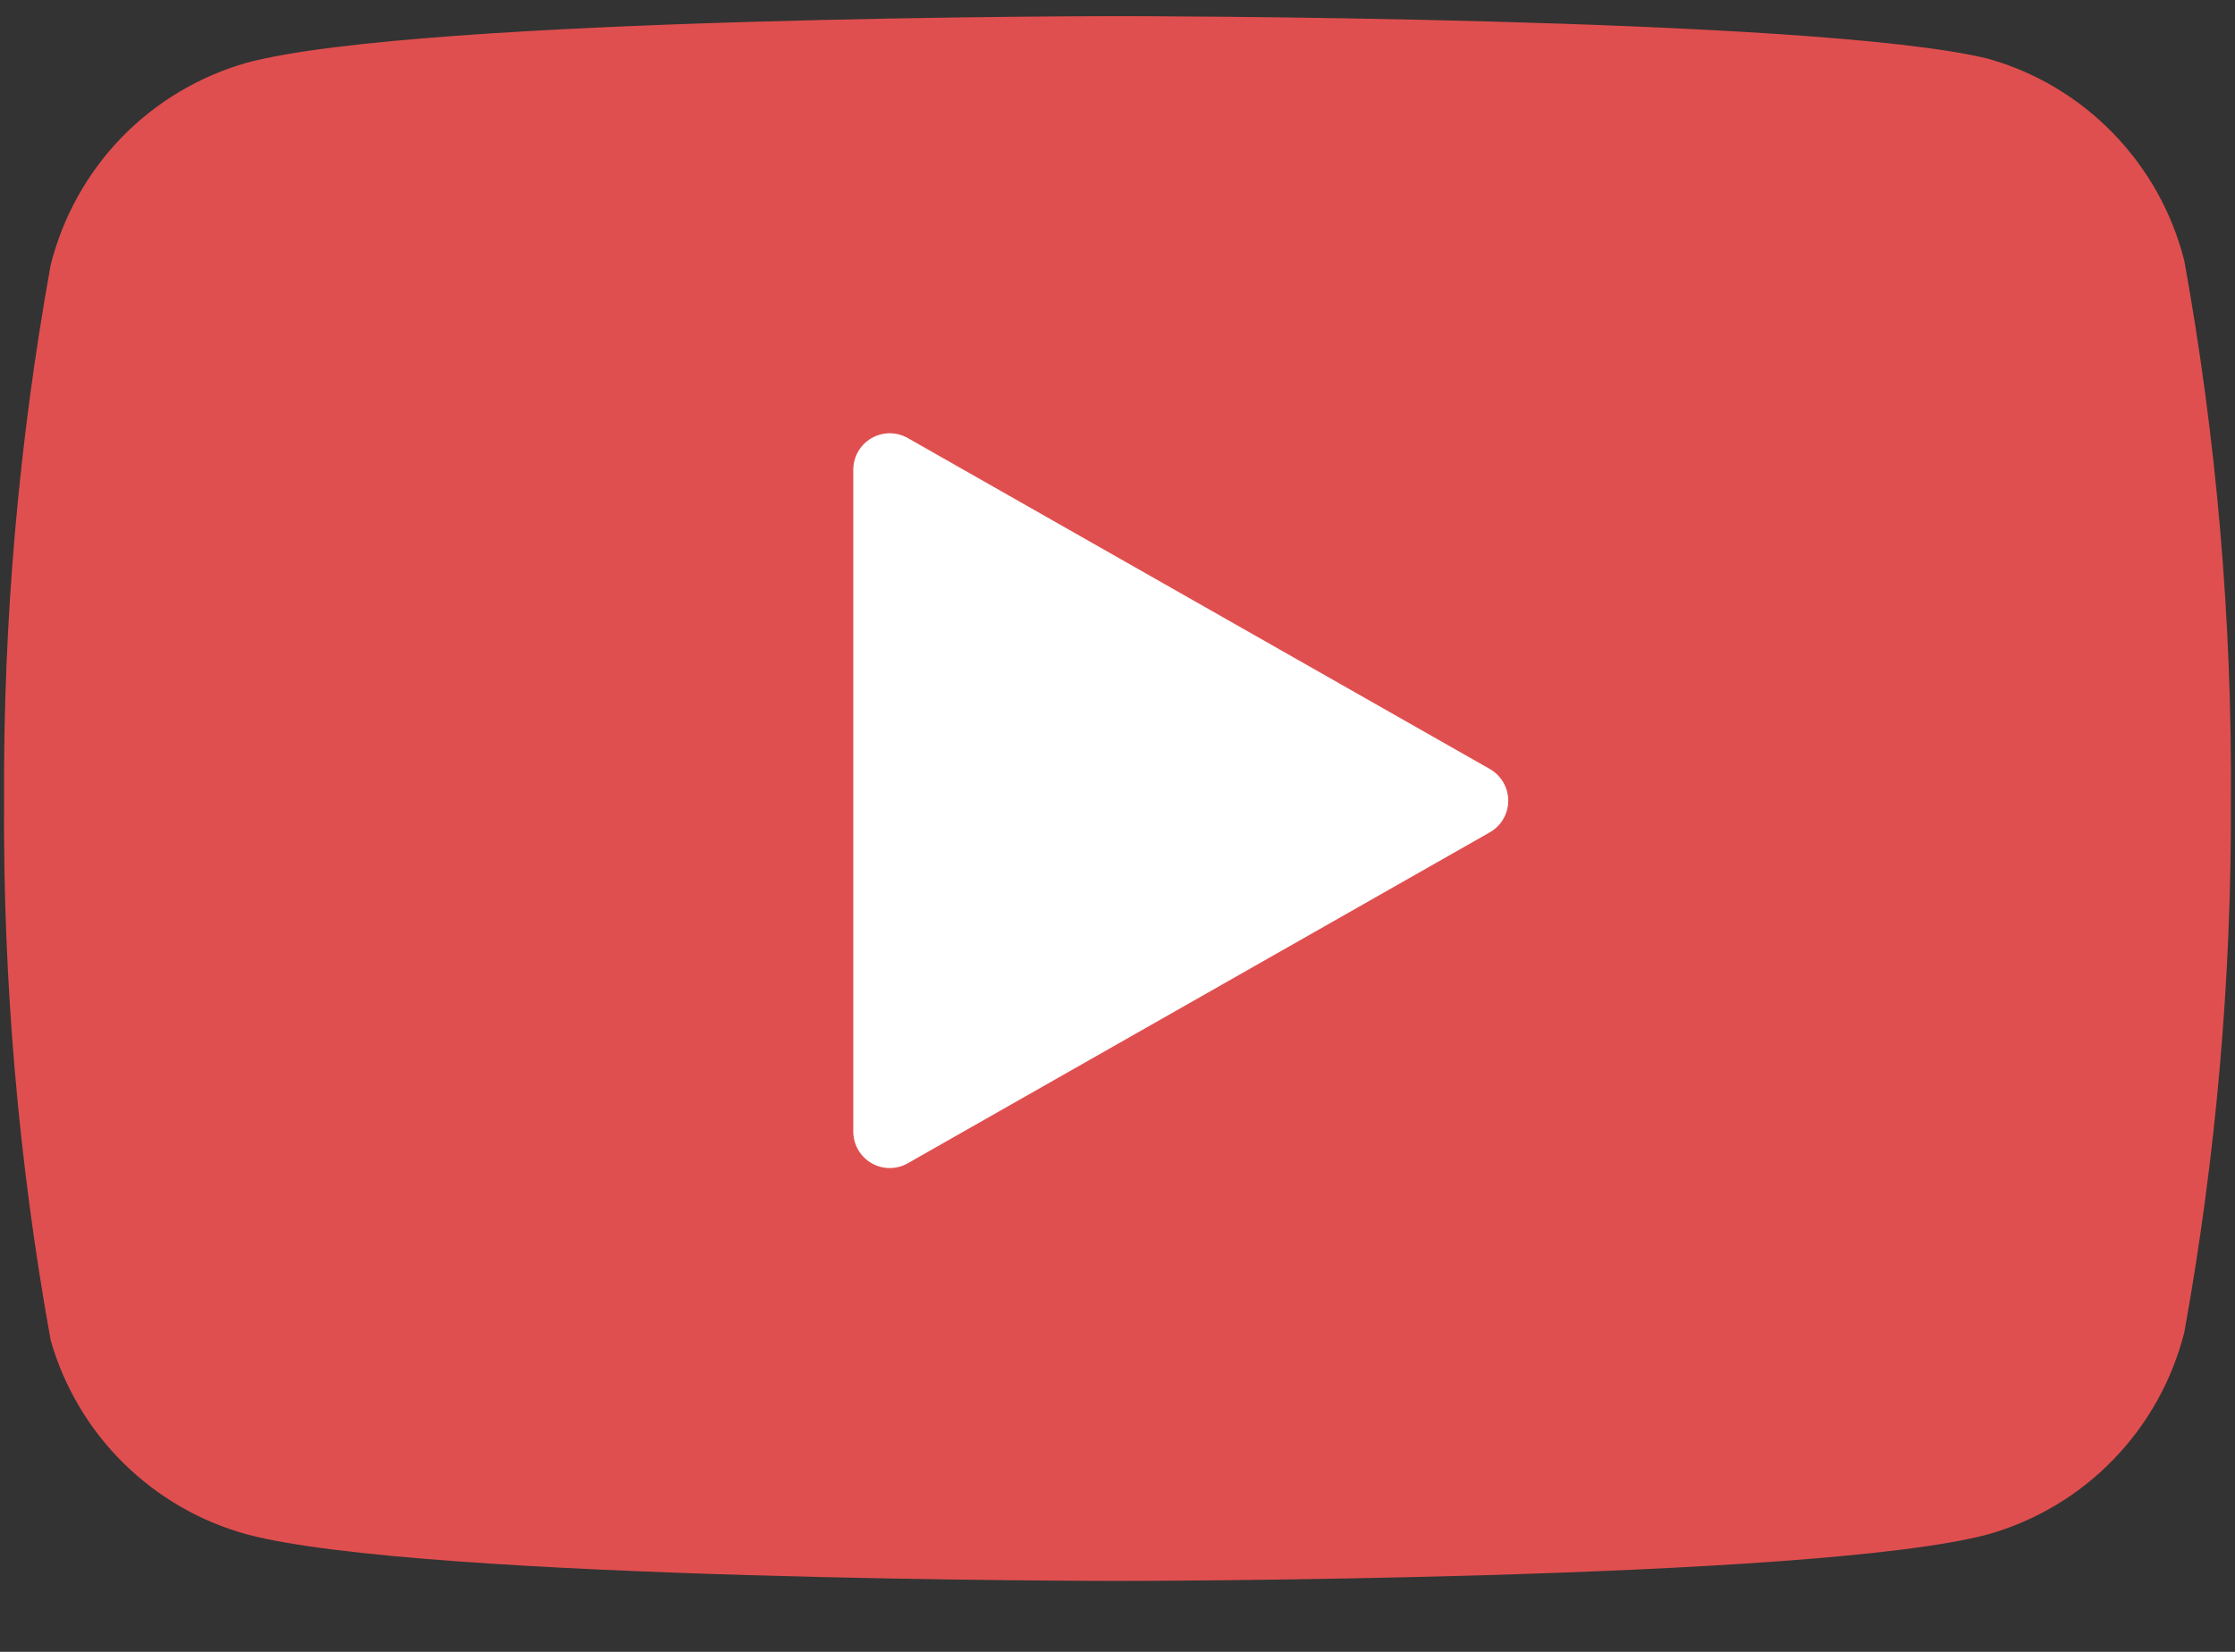
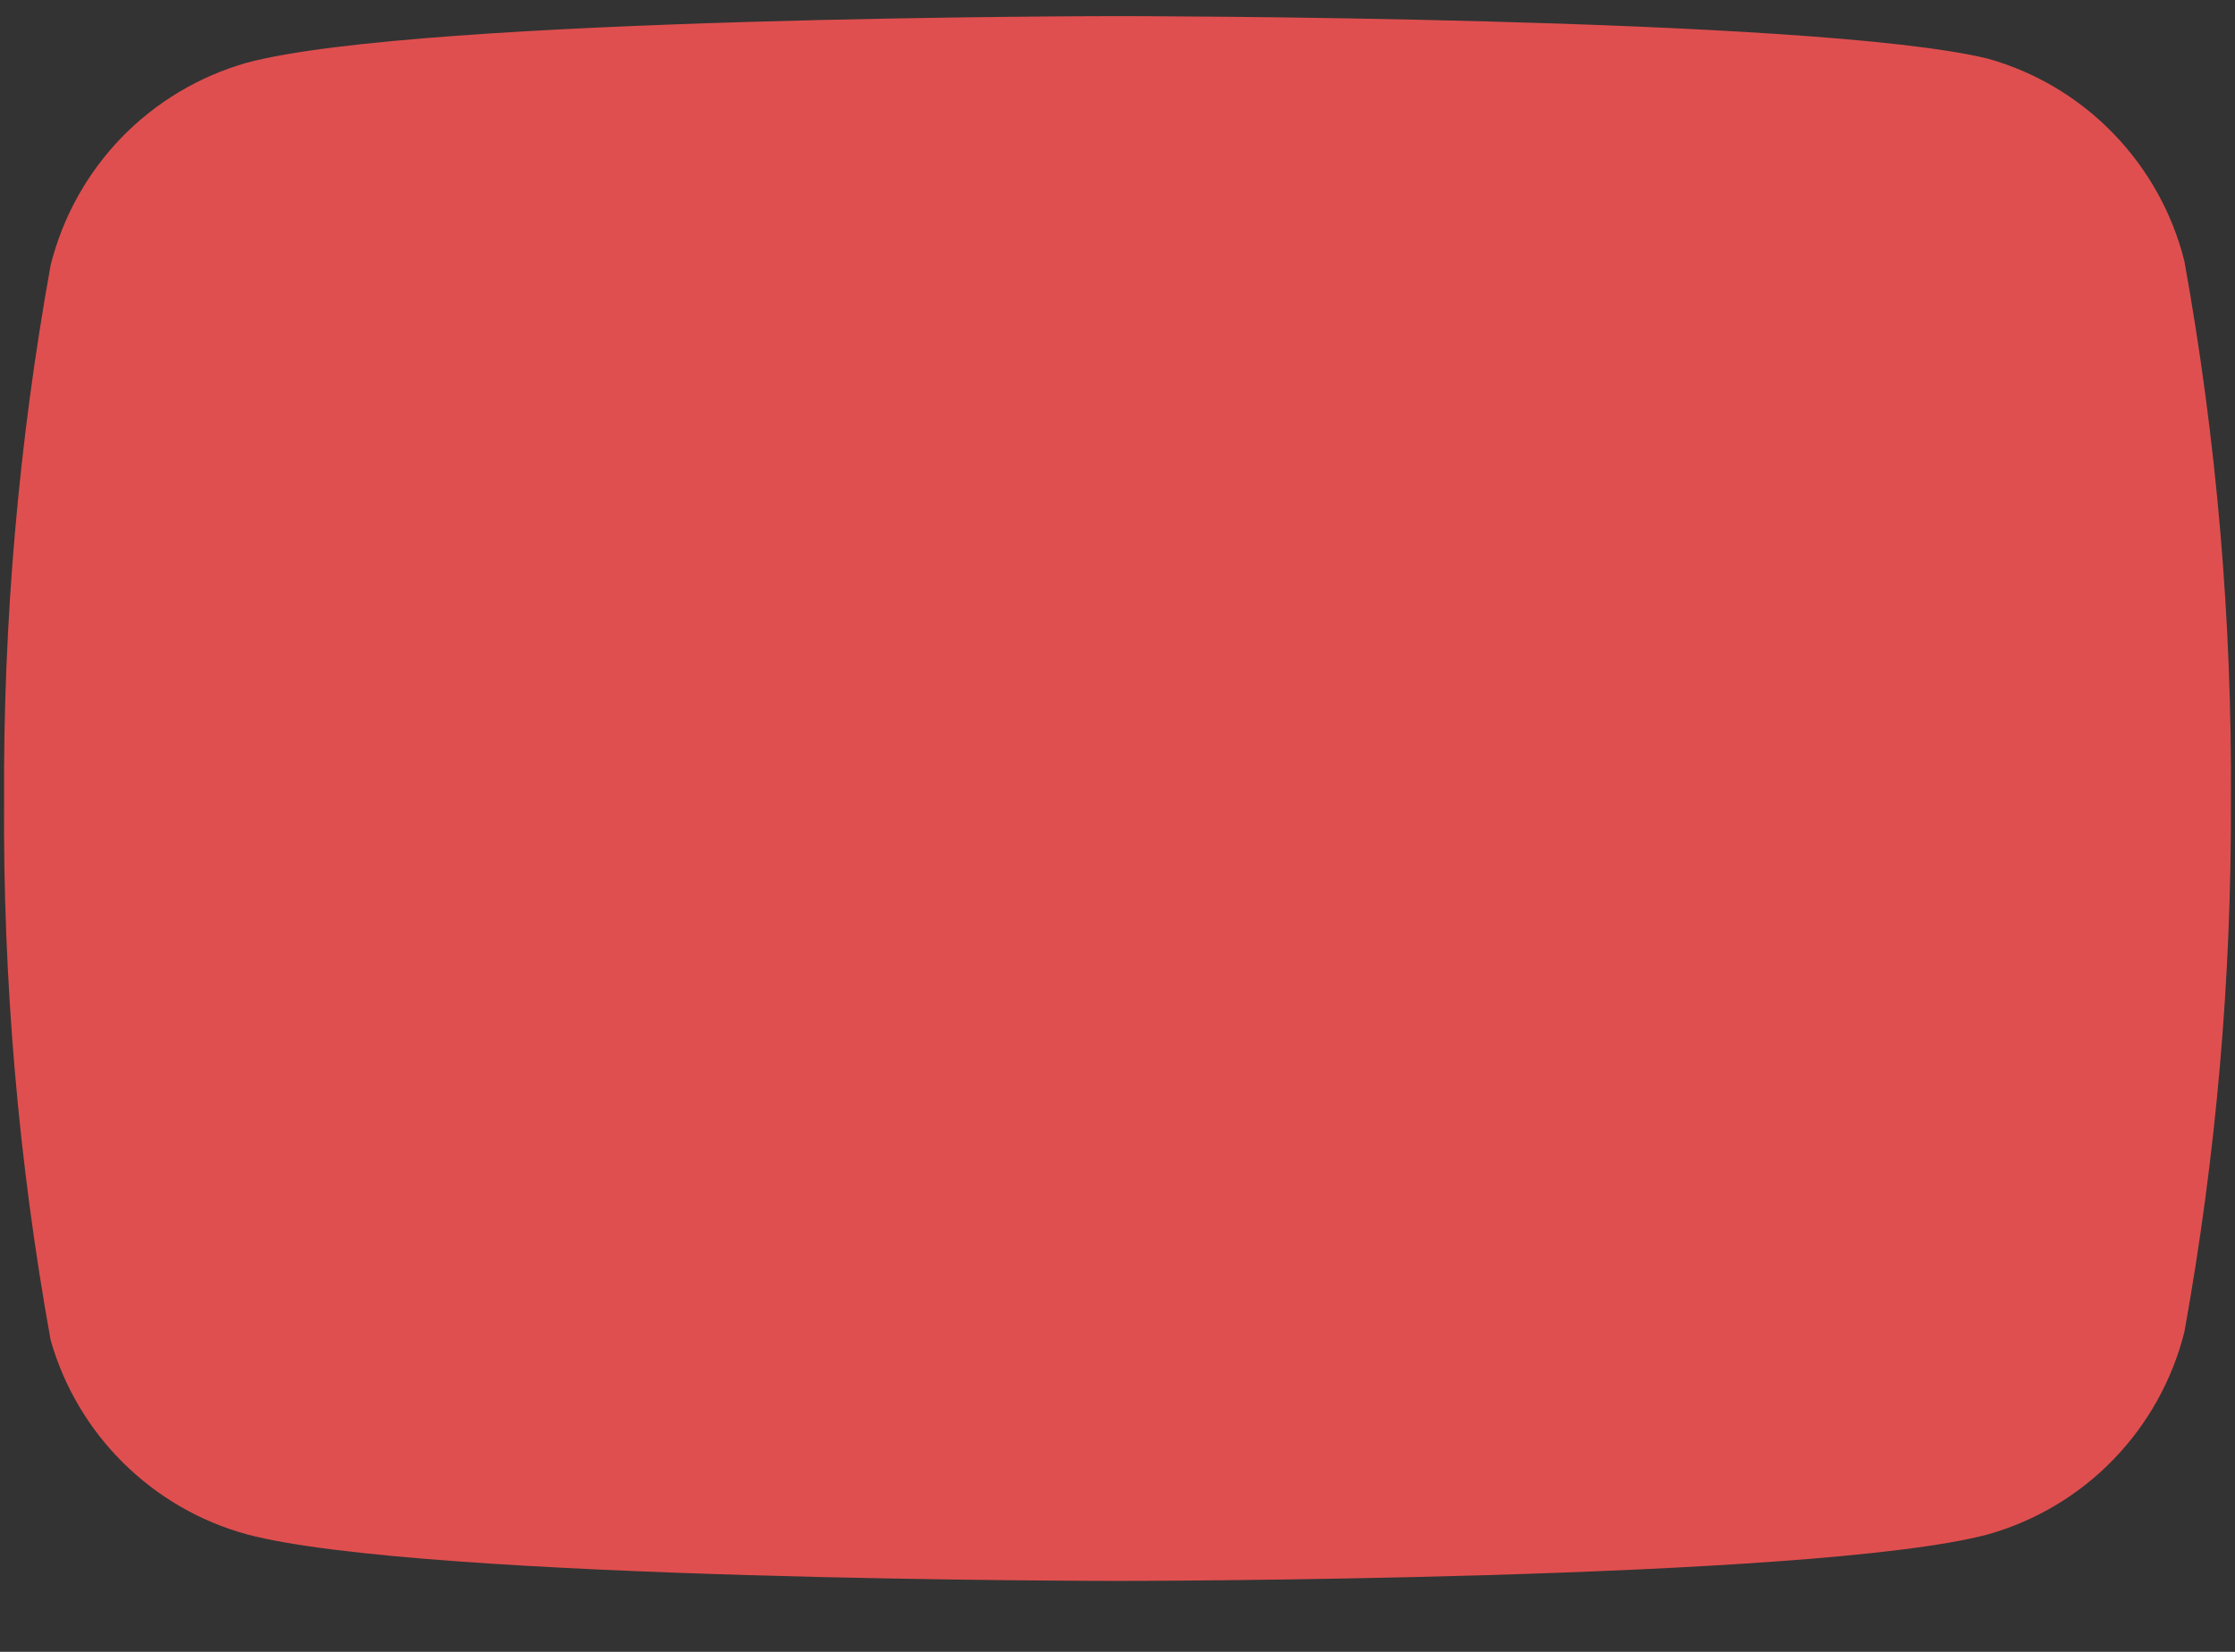
<svg xmlns="http://www.w3.org/2000/svg" width="23" height="17" viewBox="0 0 23 17" fill="none">
  <rect x="0" y="0" width="23" height="17" fill="#333333" stroke="none" />
  <path d="M22.479 2.687C22.355 2.192 22.103 1.74 21.748 1.374C21.394 1.008 20.949 0.742 20.458 0.604C18.667 0.166 11.5 0.166 11.5 0.166C11.5 0.166 4.333 0.166 2.542 0.645C2.051 0.784 1.606 1.05 1.251 1.415C0.897 1.781 0.645 2.234 0.521 2.729C0.193 4.547 0.032 6.391 0.042 8.239C0.03 10.1 0.19 11.959 0.521 13.791C0.657 14.27 0.915 14.706 1.269 15.056C1.623 15.406 2.061 15.66 2.542 15.791C4.333 16.27 11.5 16.27 11.5 16.27C11.5 16.27 18.667 16.27 20.458 15.791C20.949 15.652 21.394 15.387 21.748 15.021C22.103 14.655 22.355 14.202 22.479 13.708C22.805 11.903 22.965 10.073 22.958 8.239C22.97 6.377 22.81 4.519 22.479 2.687Z" fill="#E04F4F" />
-   <path d="M9.156 11.646L15.146 8.24L9.156 4.834V11.646Z" fill="white" stroke="white" stroke-width="0.75" stroke-linecap="round" stroke-linejoin="round" />
</svg>